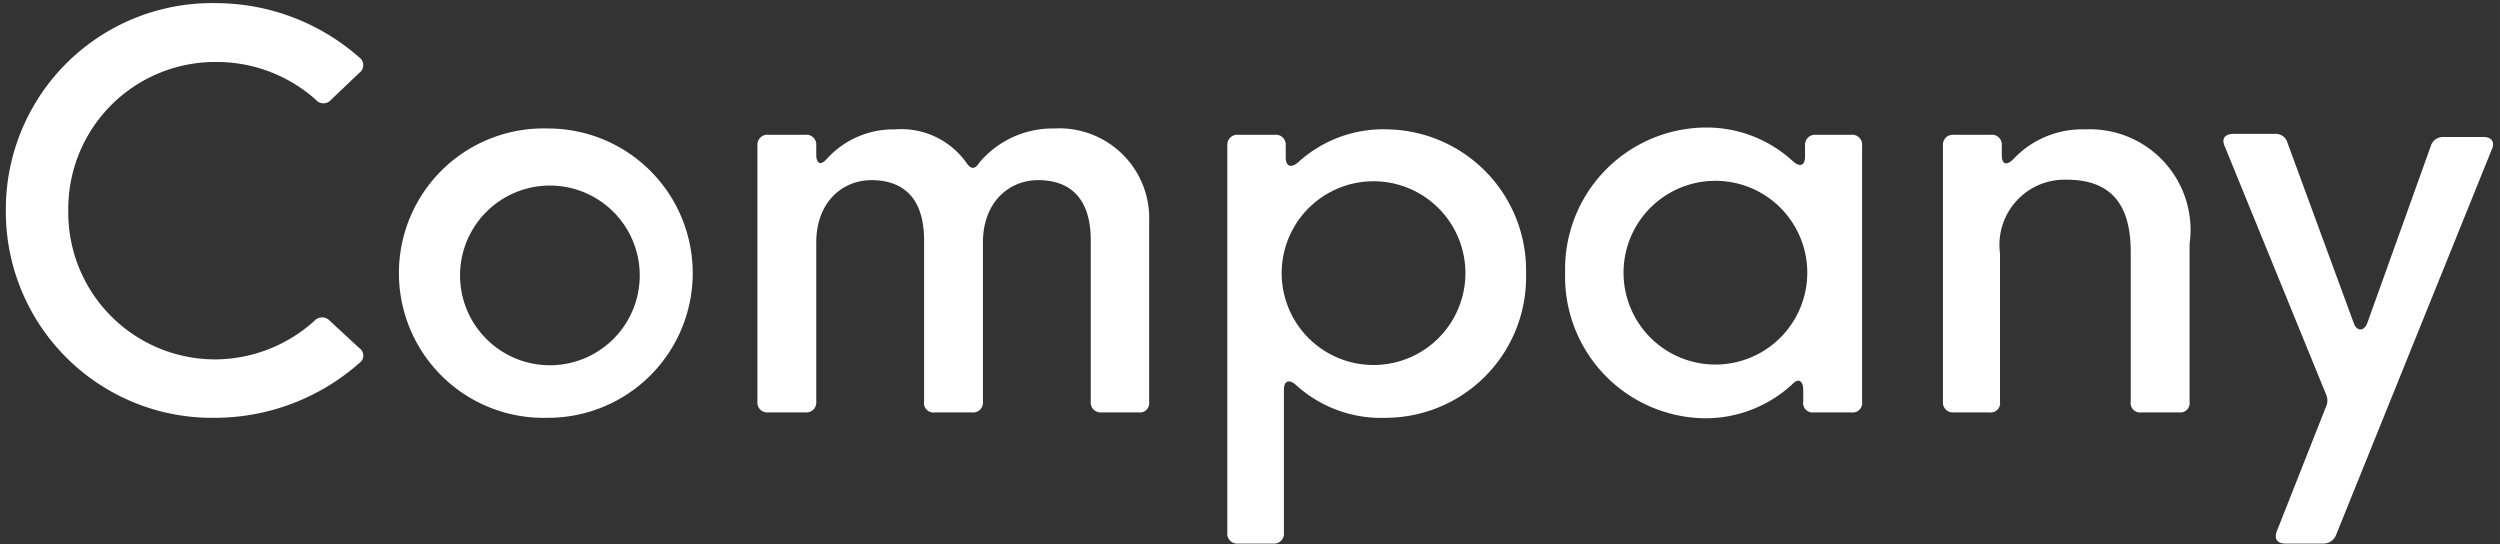
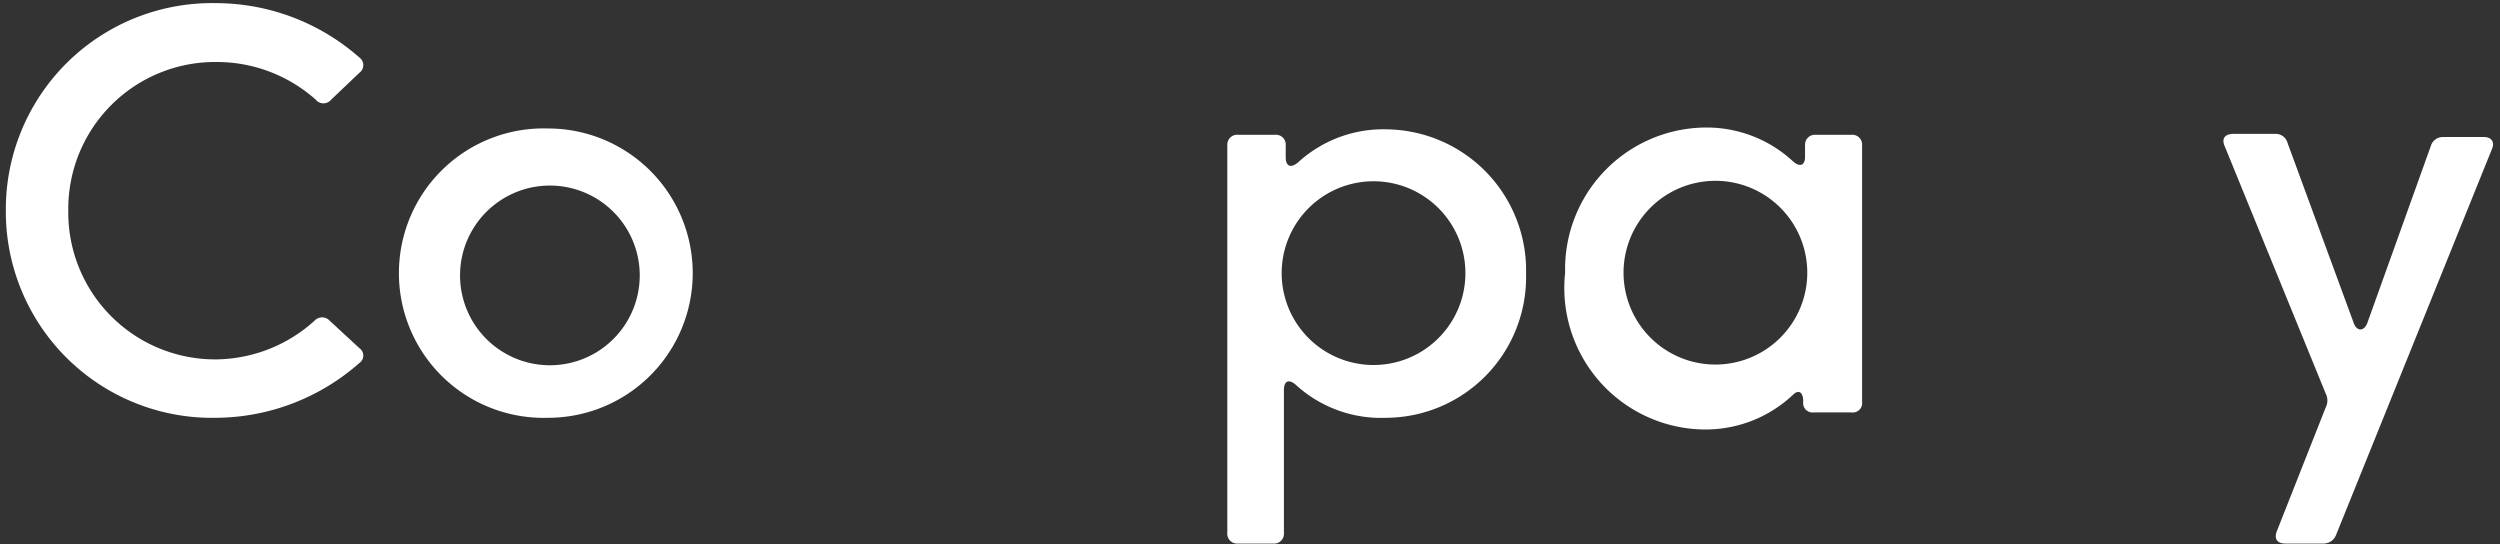
<svg xmlns="http://www.w3.org/2000/svg" id="レイヤー_1" data-name="レイヤー 1" viewBox="0 0 55.65 12.11">
  <rect x="0" y="0" width="55.65" height="12.11" fill="#333333" stroke="none" />
  <defs>
    <style>.cls-1{fill:#fff;}</style>
  </defs>
  <path class="cls-1" d="M.13,4.68A4.59,4.59,0,0,1,4.82.07,4.84,4.84,0,0,1,8,1.28a.21.21,0,0,1,0,.34l-.63.6a.22.22,0,0,1-.34,0,3.31,3.31,0,0,0-2.2-.84,3.27,3.27,0,0,0-3.31,3.3A3.27,3.27,0,0,0,4.82,8,3.31,3.31,0,0,0,7,7.14a.23.23,0,0,1,.34,0L8,7.75a.2.2,0,0,1,0,.33A4.86,4.86,0,0,1,4.82,9.3,4.59,4.59,0,0,1,.13,4.68Z" />
  <path class="cls-1" d="M8.88,6.08A3.22,3.22,0,0,1,12.2,2.86a3.22,3.22,0,1,1,0,6.44A3.22,3.22,0,0,1,8.88,6.08Zm5.36,0a2,2,0,1,0-2.05,2.05A2,2,0,0,0,14.24,6.08Z" />
-   <path class="cls-1" d="M16.86,8.94V3.22A.22.22,0,0,1,17.1,3h.83a.22.22,0,0,1,.24.24v.2c0,.22.11.25.25.08a2,2,0,0,1,1.5-.64,1.78,1.78,0,0,1,1.59.74c.1.15.19.16.29,0a2.13,2.13,0,0,1,1.67-.76,2,2,0,0,1,2.11,2.08v4a.21.21,0,0,1-.24.24h-.82a.22.22,0,0,1-.24-.24V5.35c0-1-.52-1.34-1.17-1.34s-1.23.49-1.23,1.39V8.94a.22.22,0,0,1-.25.24h-.82a.21.21,0,0,1-.24-.24V5.35c0-1-.52-1.34-1.17-1.34s-1.23.49-1.23,1.39V8.94a.22.22,0,0,1-.24.24H17.1A.22.22,0,0,1,16.86,8.94Z" />
  <path class="cls-1" d="M27.32,11.86V3.22A.22.22,0,0,1,27.56,3h.82a.22.22,0,0,1,.24.24v.26c0,.21.12.25.28.11a2.81,2.81,0,0,1,2-.73,3.14,3.14,0,0,1,3.07,3.22A3.13,3.13,0,0,1,30.86,9.3a2.81,2.81,0,0,1-2-.72c-.16-.15-.28-.11-.28.1v3.18a.22.22,0,0,1-.24.24h-.82A.22.22,0,0,1,27.32,11.86Zm5.3-5.78a2,2,0,1,0-4.09,0,2,2,0,1,0,4.09,0Z" />
-   <path class="cls-1" d="M34.84,6.07A3.15,3.15,0,0,1,37.9,2.84a2.83,2.83,0,0,1,2,.74c.16.15.28.11.28-.09V3.22A.22.22,0,0,1,40.39,3h.82a.22.22,0,0,1,.24.24V8.94a.21.21,0,0,1-.24.24h-.83a.21.21,0,0,1-.24-.24V8.69c0-.21-.1-.28-.23-.15a2.84,2.84,0,0,1-2,.77A3.15,3.15,0,0,1,34.84,6.07Zm5.39,0a2,2,0,1,0-4.09,0,2,2,0,1,0,4.09,0Z" />
-   <path class="cls-1" d="M43.25,8.94V3.22A.22.22,0,0,1,43.49,3h.83a.22.22,0,0,1,.24.24v.21c0,.22.11.24.26.09a2.1,2.1,0,0,1,1.6-.66,2.24,2.24,0,0,1,2.32,2.55V8.94a.21.21,0,0,1-.24.24h-.83a.21.21,0,0,1-.24-.24V5.6C47.43,4.4,46.85,4,46,4a1.45,1.45,0,0,0-1.48,1.64V8.94a.21.21,0,0,1-.24.24h-.83A.22.22,0,0,1,43.25,8.94Z" />
+   <path class="cls-1" d="M34.84,6.07A3.15,3.15,0,0,1,37.9,2.84a2.83,2.83,0,0,1,2,.74c.16.15.28.11.28-.09V3.22A.22.22,0,0,1,40.39,3h.82a.22.22,0,0,1,.24.24V8.94a.21.21,0,0,1-.24.24h-.83a.21.21,0,0,1-.24-.24c0-.21-.1-.28-.23-.15a2.84,2.84,0,0,1-2,.77A3.15,3.15,0,0,1,34.84,6.07Zm5.39,0a2,2,0,1,0-4.09,0,2,2,0,1,0,4.09,0Z" />
  <path class="cls-1" d="M50.68,11.83l1.09-2.76a.34.34,0,0,0,0-.31L49.52,3.25c-.07-.16,0-.27.2-.27h.93a.27.27,0,0,1,.27.2l1.47,4c.07.21.24.2.31,0l1.41-3.93a.28.28,0,0,1,.27-.2h.91c.17,0,.25.11.18.27L52,11.91a.3.3,0,0,1-.28.19h-.84C50.69,12.1,50.62,12,50.68,11.83Z" />
</svg>